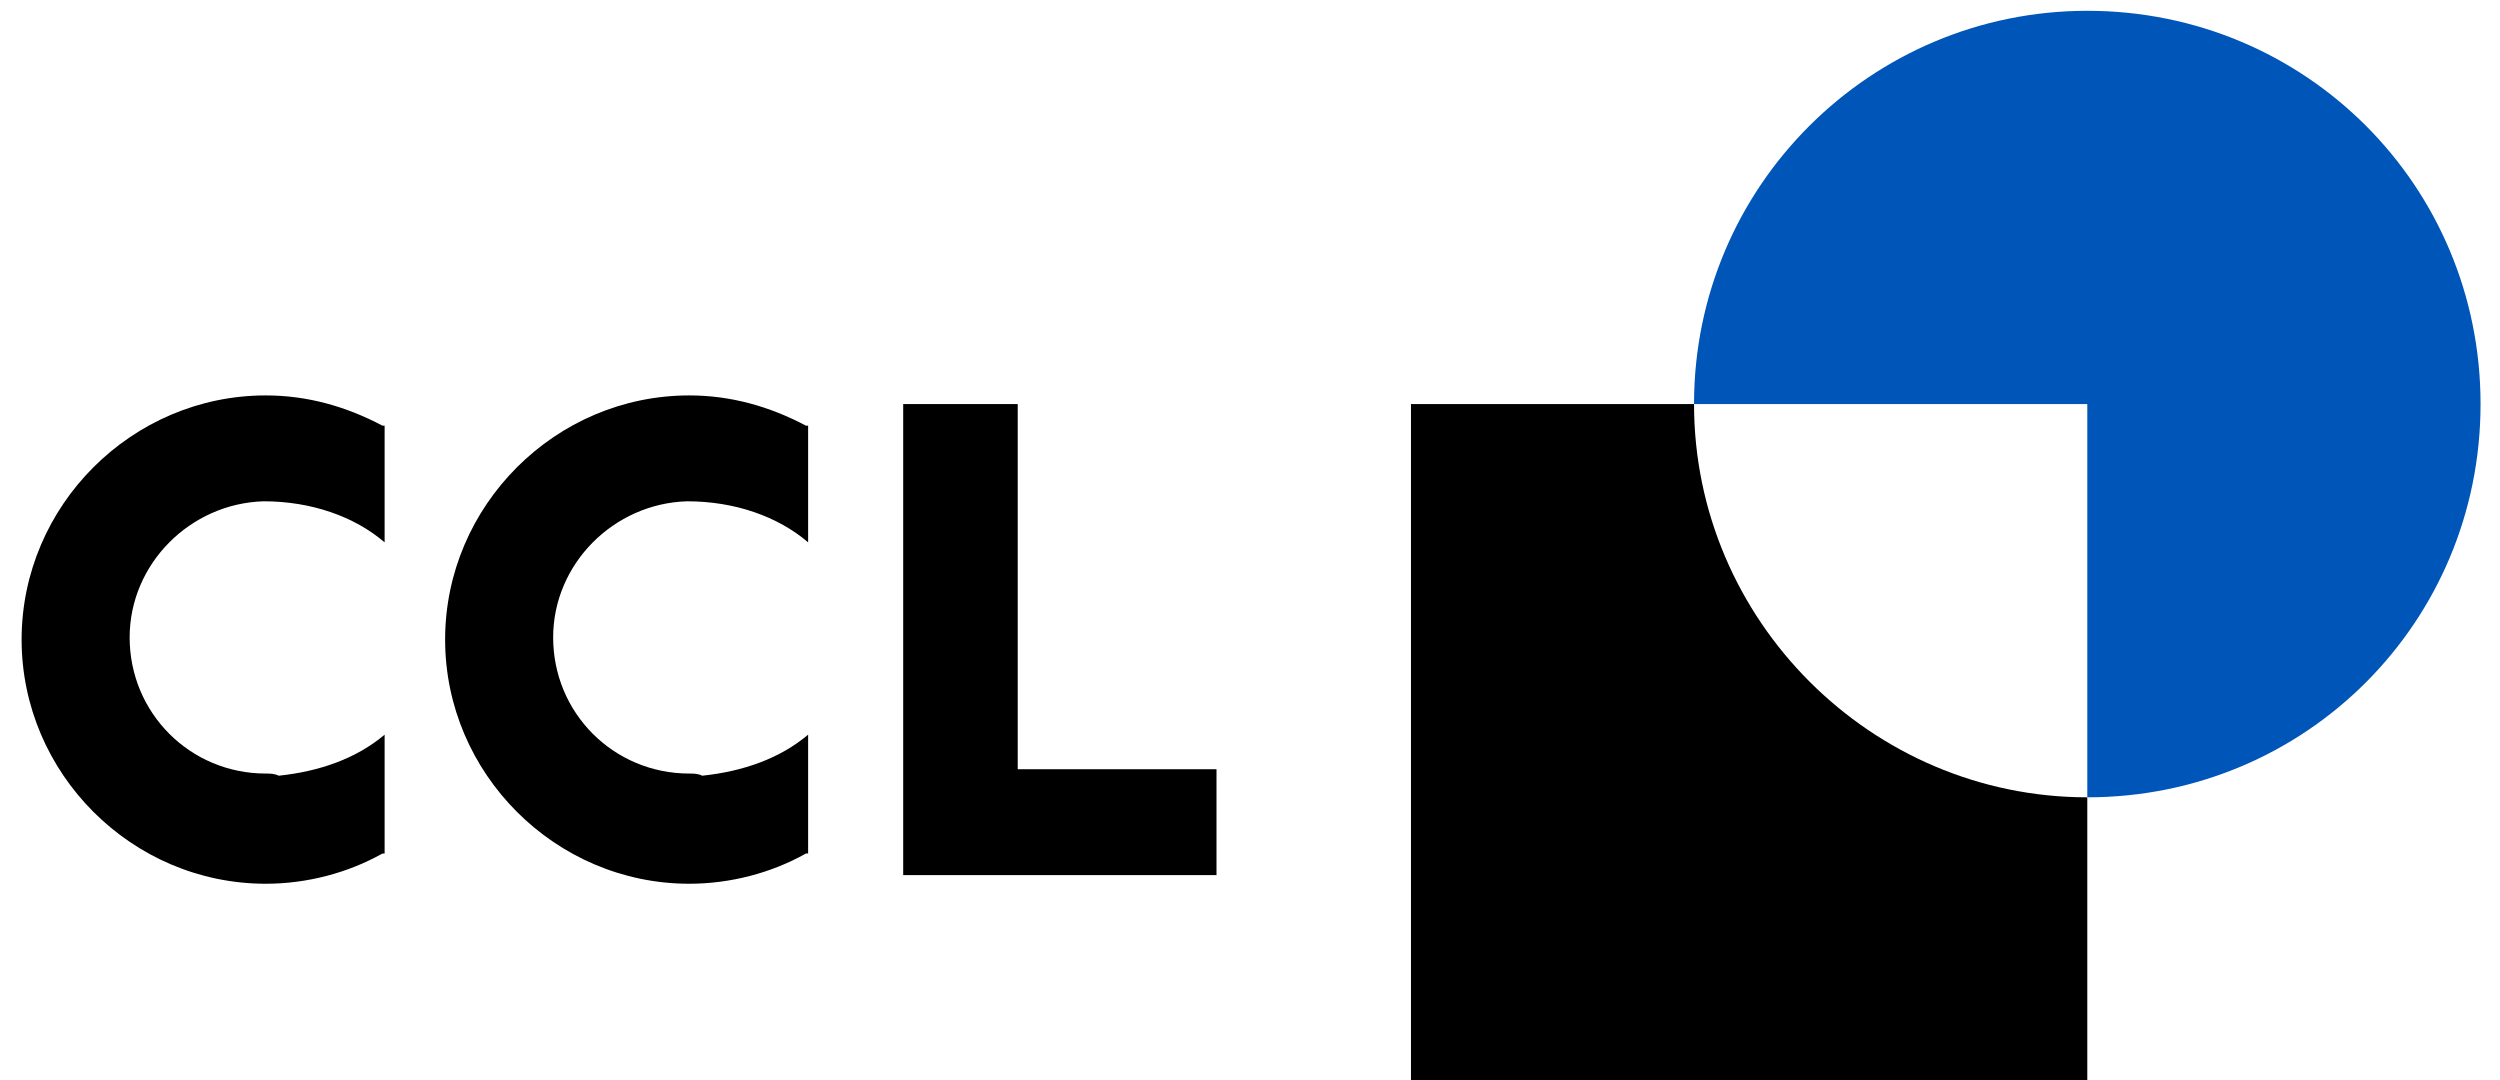
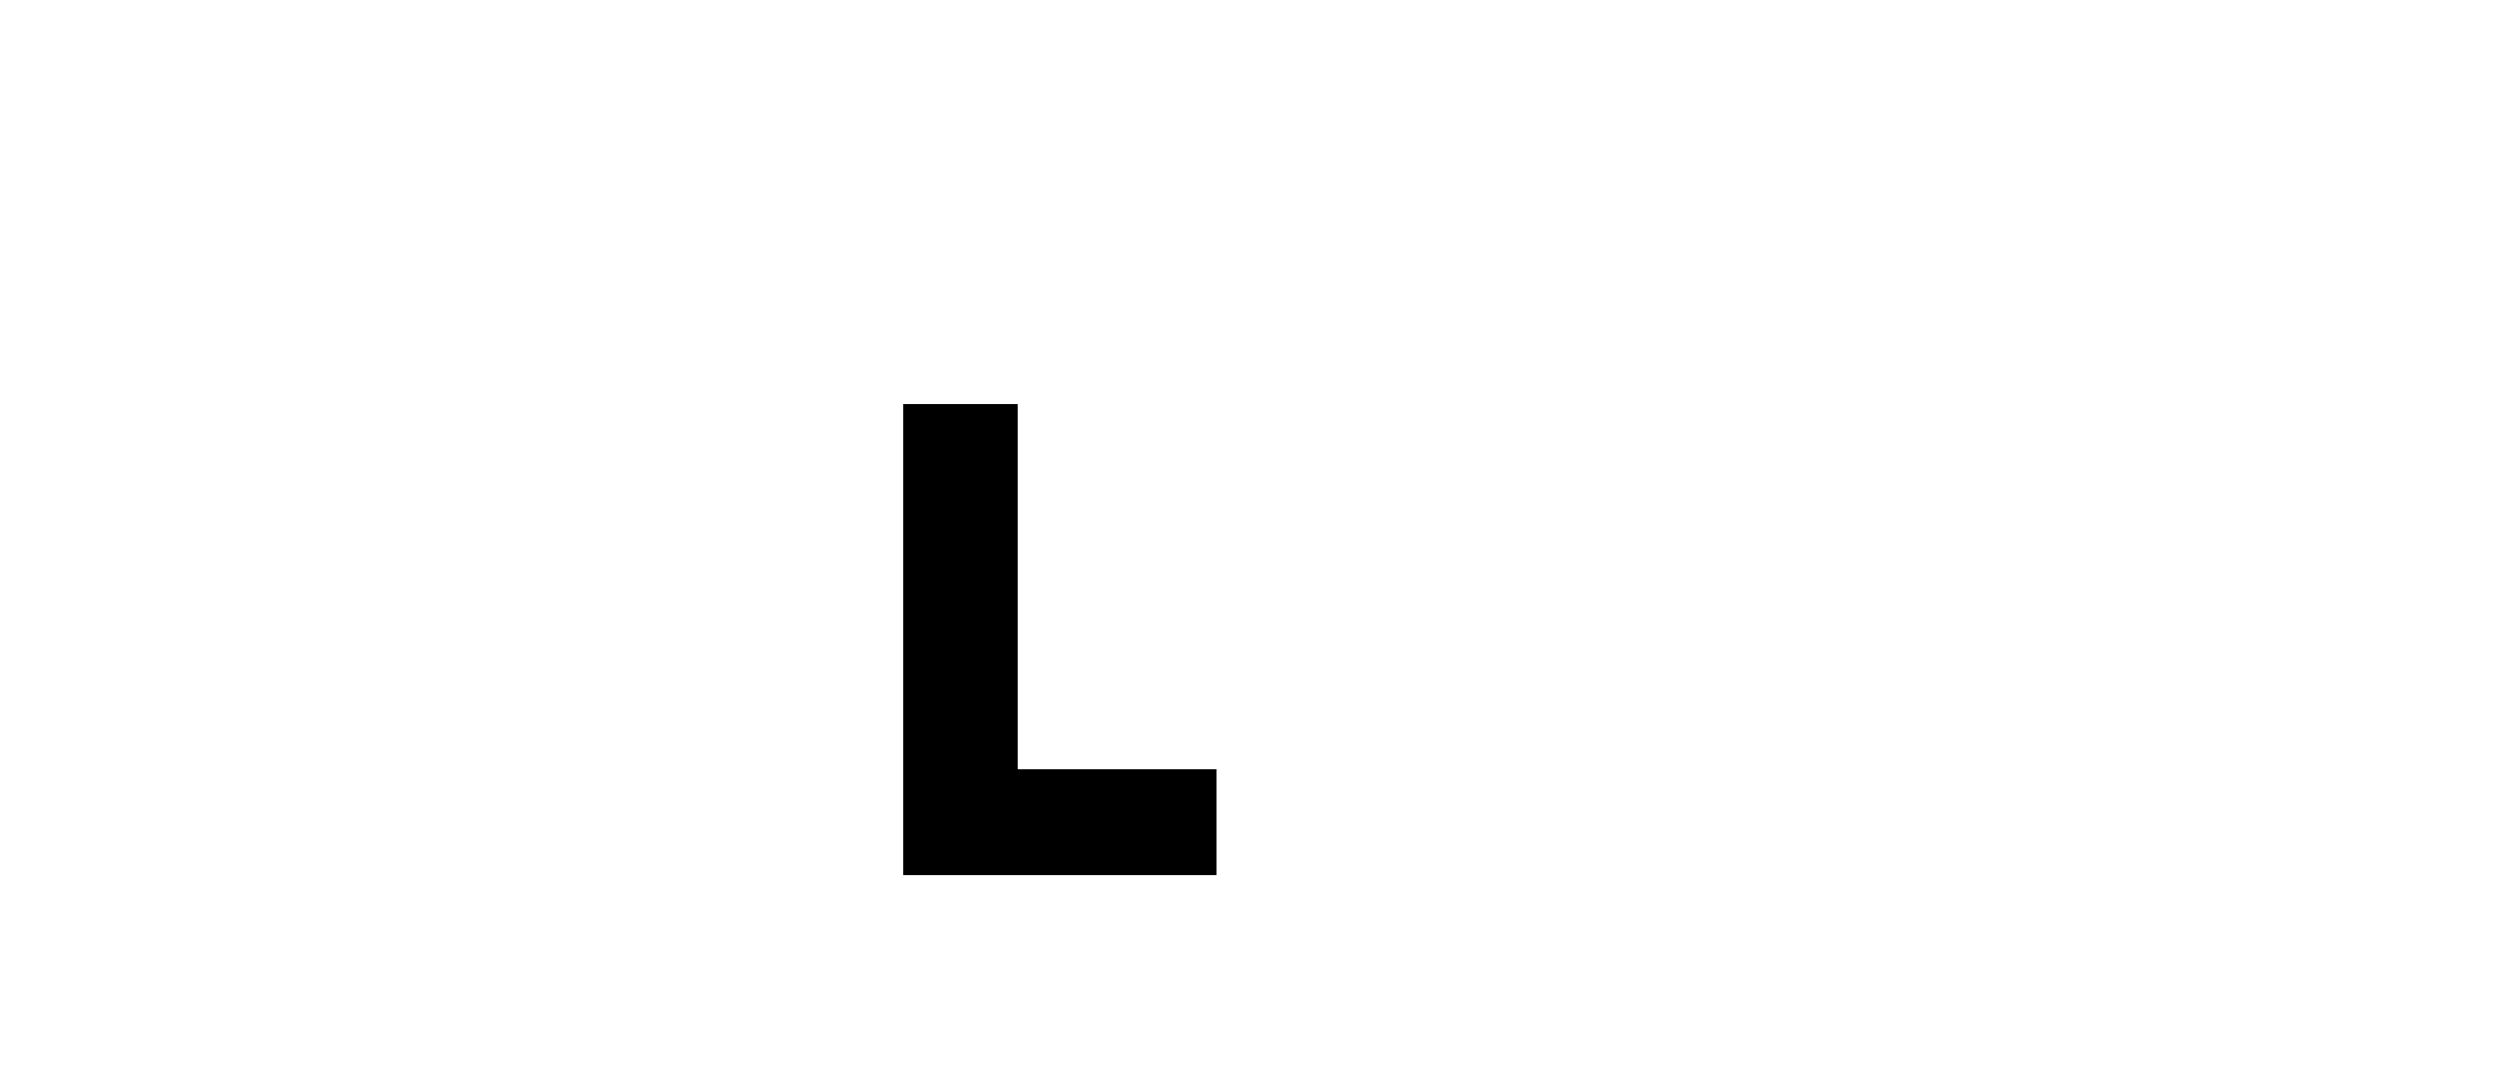
<svg xmlns="http://www.w3.org/2000/svg" version="1.1" id="Layer_1" x="0px" y="0px" viewBox="0 0 115.7 50" style="enable-background:new 0 0 115.7 50;" xml:space="preserve">
  <style type="text/css">
	.st0{fill:#0055B8;}
</style>
  <polygon points="47.1,18.7 41.8,18.7 41.8,40.5 56.3,40.5 56.3,35.6 47.1,35.6 " />
  <g>
-     <path d="M12.3,35.8c-3.5,0-6.3-2.8-6.3-6.3c0-3.4,2.8-6.2,6.2-6.3c2.2,0,4.2,0.7,5.6,1.9v-5.4l-0.1,0c-1.7-0.9-3.5-1.4-5.4-1.4   C6.1,18.3,1,23.4,1,29.6s5.1,11.3,11.3,11.3c1.9,0,3.8-0.5,5.4-1.4l0.1,0v-5.5c-1.3,1.1-3,1.7-4.9,1.9   C12.7,35.8,12.5,35.8,12.3,35.8" />
-     <path d="M31.9,35.8c-3.5,0-6.3-2.8-6.3-6.3c0-3.4,2.8-6.2,6.2-6.3c2.2,0,4.2,0.7,5.6,1.9v-5.4l-0.1,0c-1.7-0.9-3.5-1.4-5.4-1.4   c-6.2,0-11.3,5.1-11.3,11.3s5.1,11.3,11.3,11.3c1.9,0,3.8-0.5,5.4-1.4l0.1,0v-5.5c-1.3,1.1-3,1.7-4.9,1.9   C32.3,35.8,32.1,35.8,31.9,35.8" />
-     <path d="M78.4,18.7L78.4,18.7H65.3V50h31.3V36.9C86.6,36.9,78.4,28.7,78.4,18.7" />
-     <path class="st0" d="M96.6,0.5c-10,0-18.2,8.1-18.2,18.2h0h18.2v18.2c10.1,0,18.2-8.1,18.2-18.2C114.8,8.6,106.7,0.5,96.6,0.5" />
-   </g>
+     </g>
</svg>